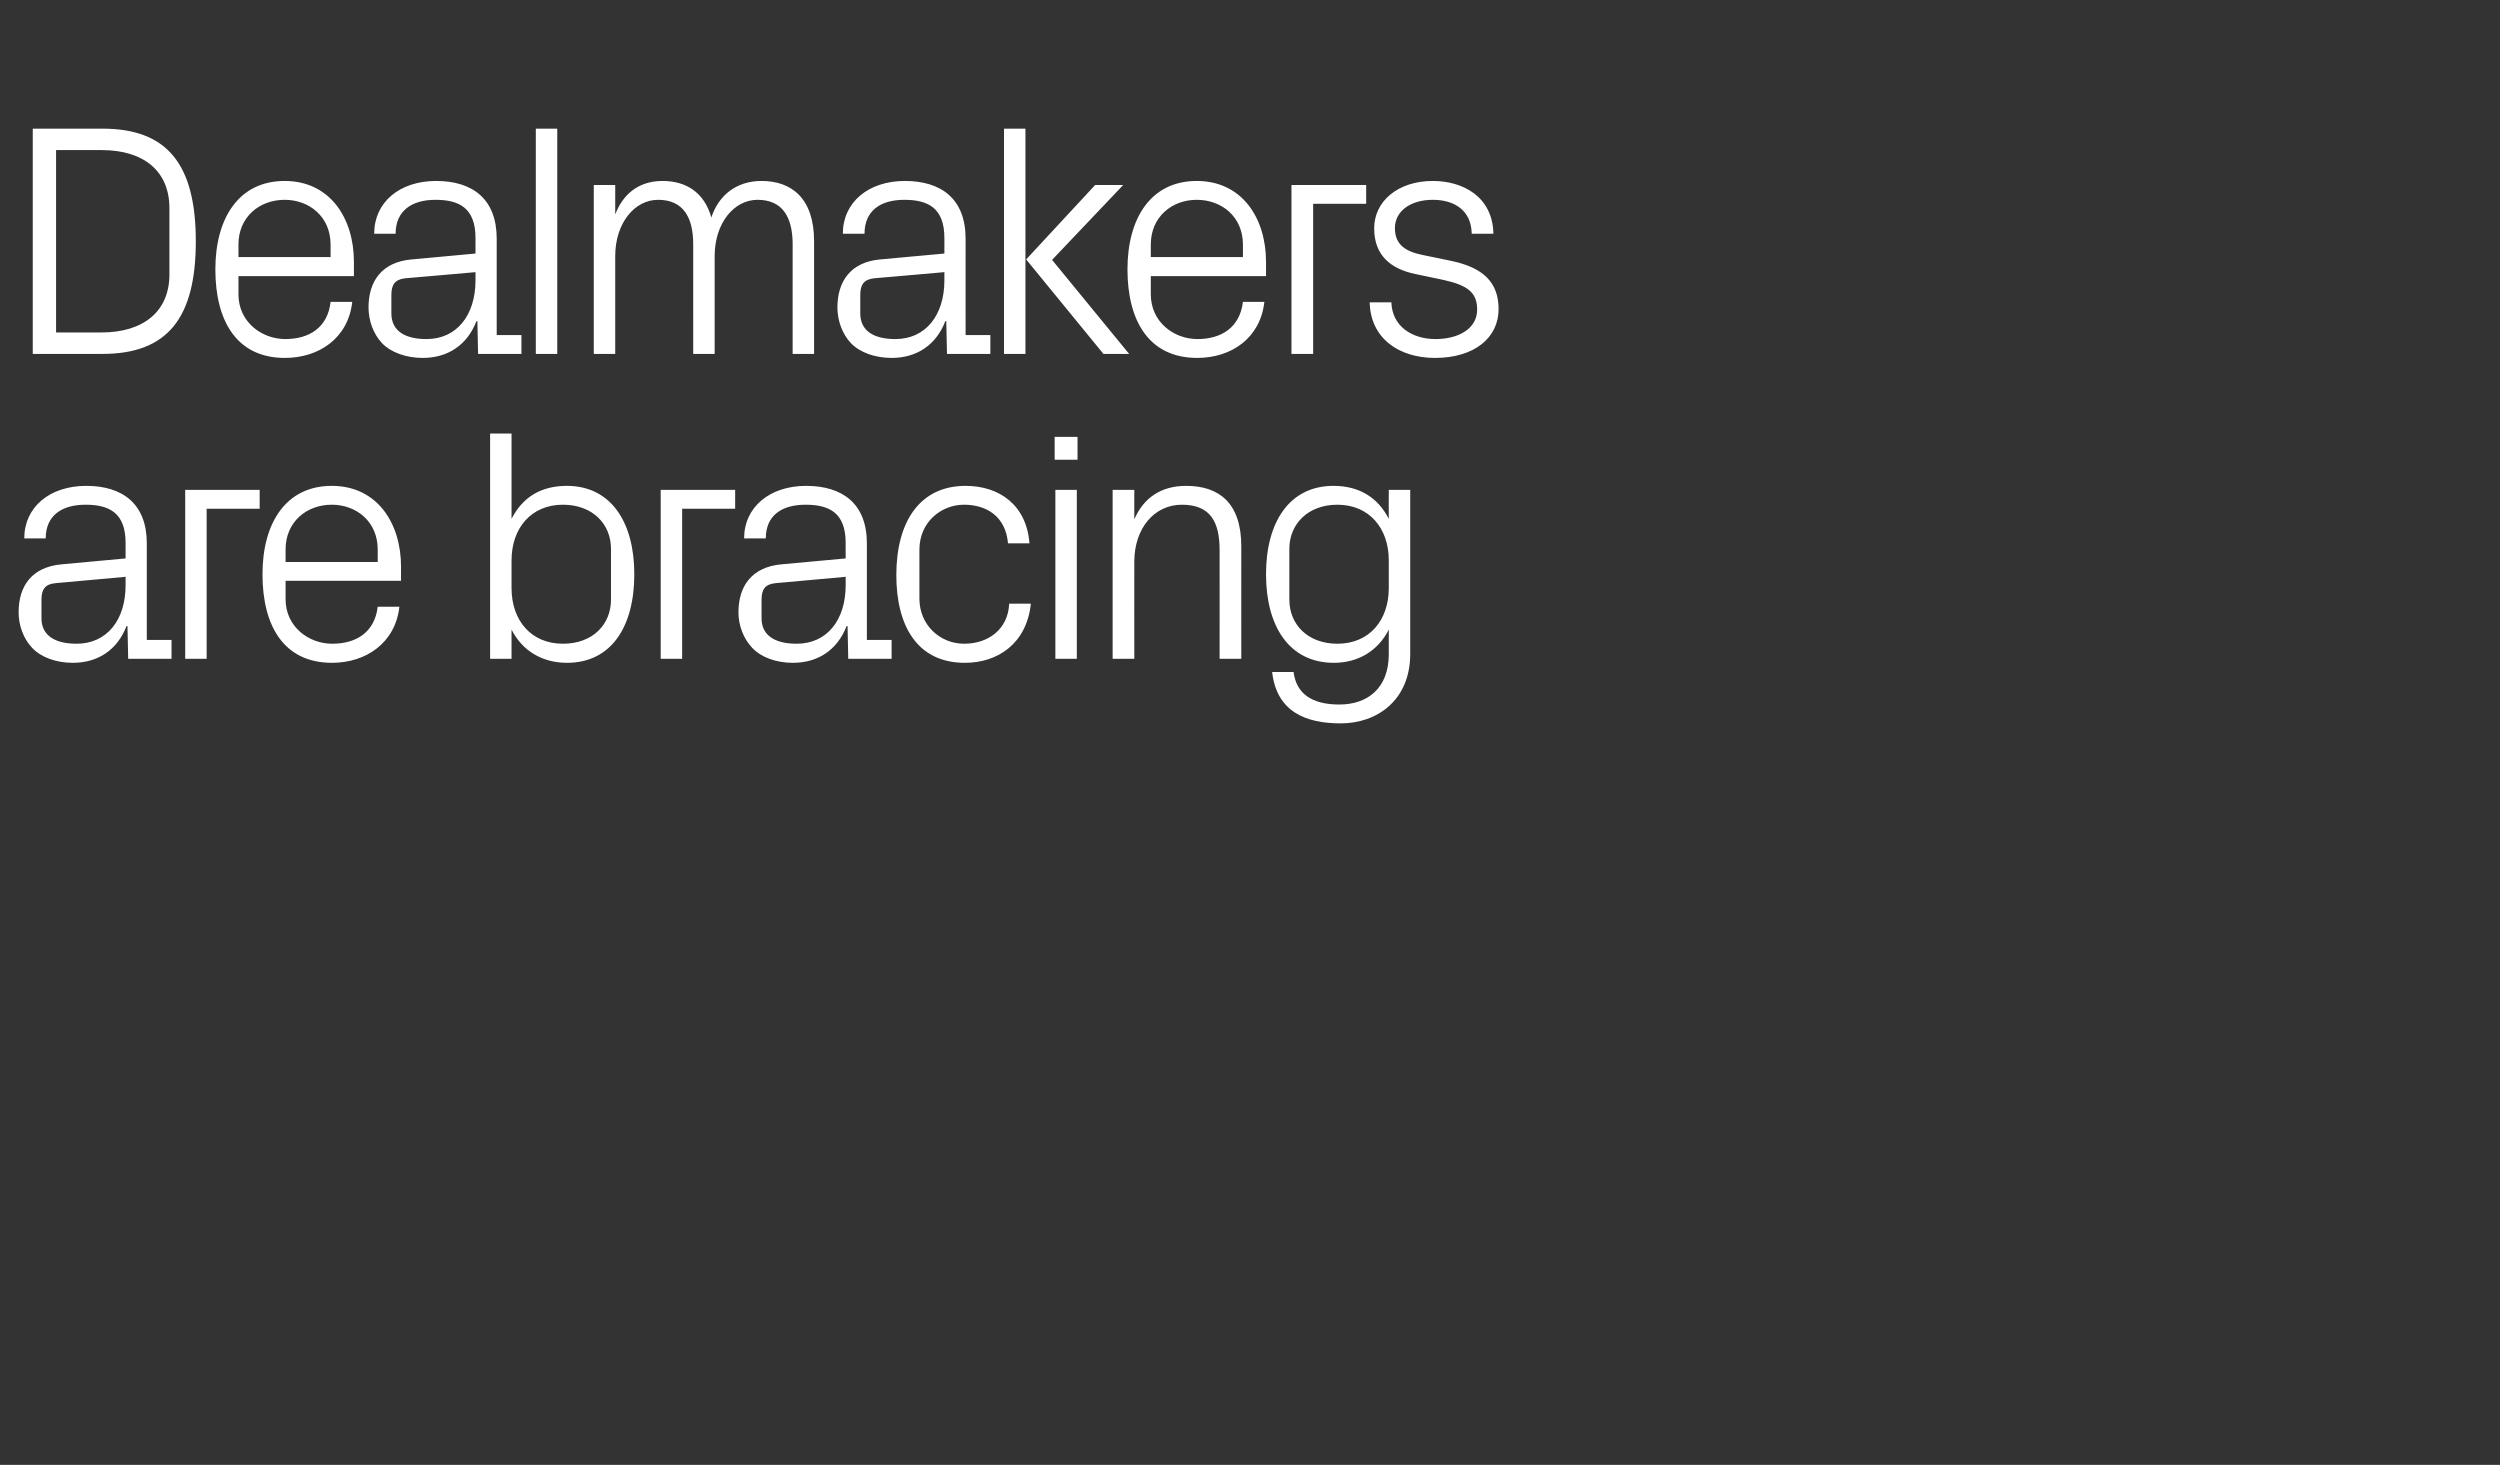
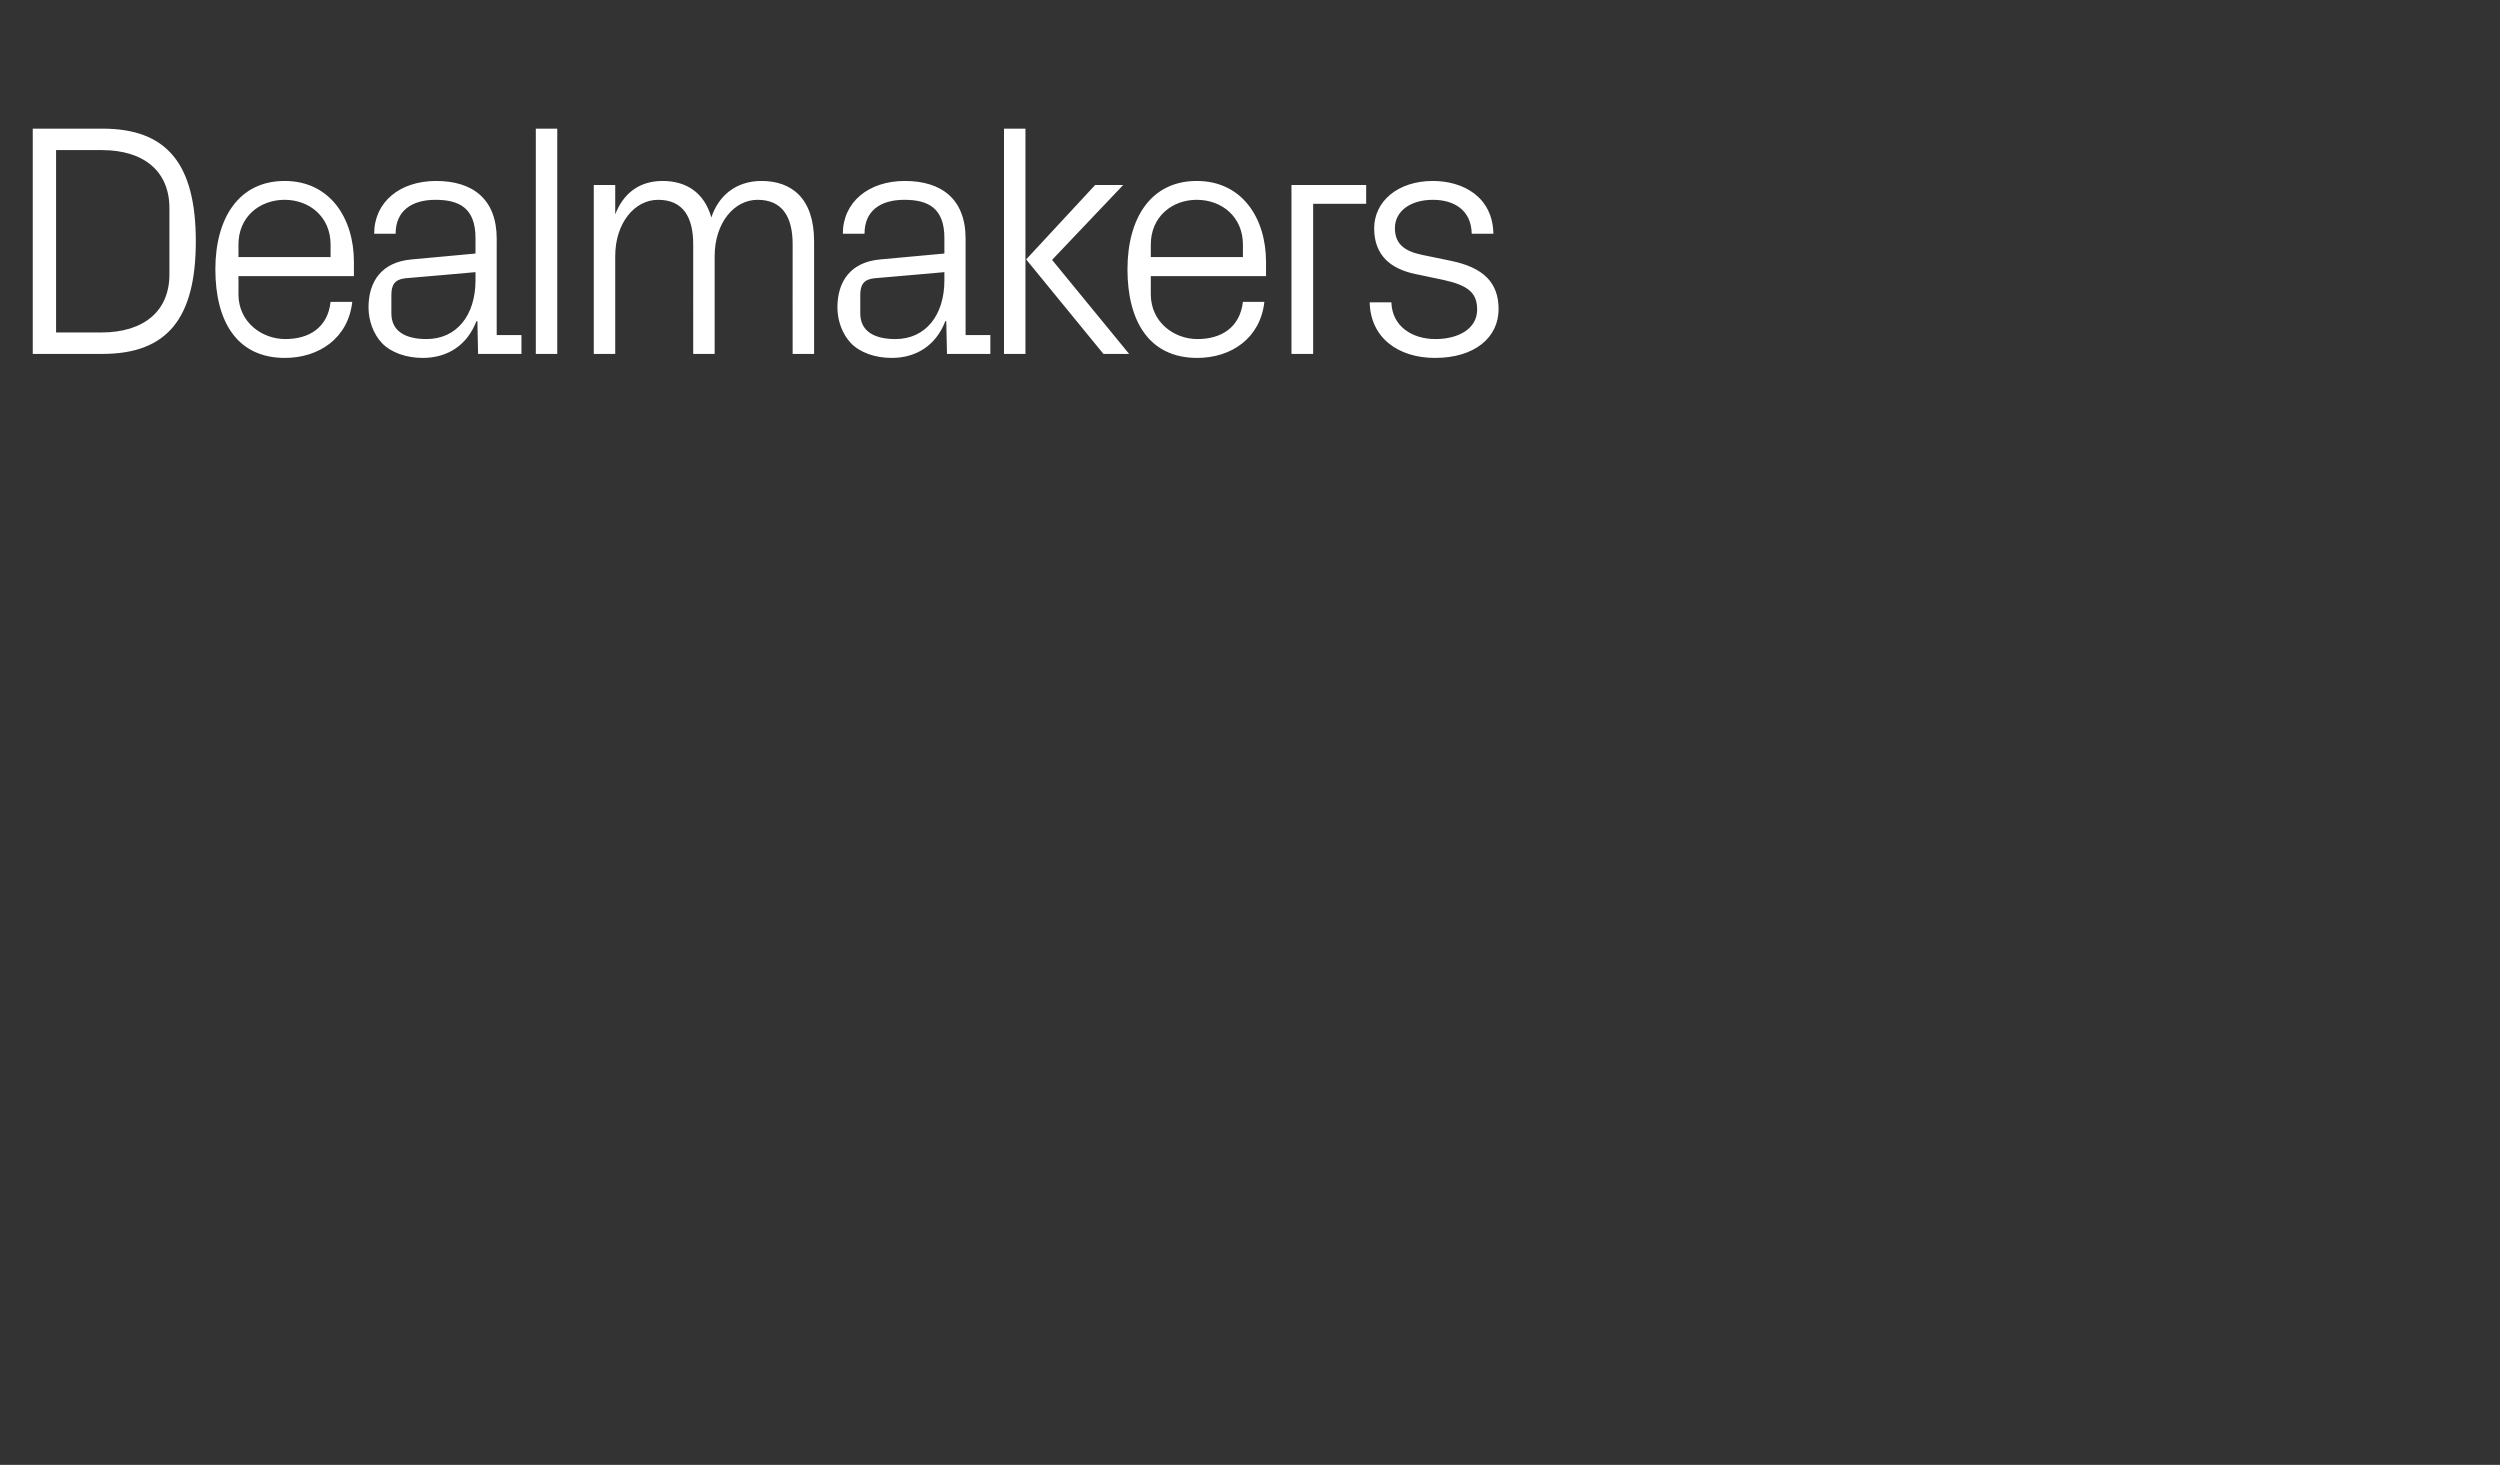
<svg xmlns="http://www.w3.org/2000/svg" version="1.1" width="1061px" height="621.7px" viewBox="0 -37 1061 621.7" style="top:-37px">
  <rect x="0" y="-37" width="1061" height="621.7" fill="#333333" stroke="none" />
  <desc>Dealmakers are bracing</desc>
  <defs />
  <g id="Polygon56896">
-     <path d="M 53.3 193.4 C 53.3 180.7 46.4 177.2 36.3 177.2 C 26.2 177.2 19.4 181.8 19.4 191.5 C 19.4 191.5 10.3 191.5 10.3 191.5 C 10.3 178.2 21.1 169.2 36.6 169.2 C 52 169.2 62.3 176.8 62.3 193.6 C 62.3 193.64 62.3 234.6 62.3 234.6 L 72.8 234.6 L 72.8 242.6 L 54.4 242.6 L 54.1 228.7 C 54.1 228.7 53.72 228.66 53.7 228.7 C 49.8 238.8 41.6 244.3 30.9 244.3 C 23.9 244.3 17.4 242 13.6 237.9 C 10 234.1 7.9 228.5 7.9 222.9 C 7.9 211.6 13.6 203.6 26.2 202.5 C 26.16 202.5 53.3 200 53.3 200 C 53.3 200 53.3 193.36 53.3 193.4 Z M 23.5 210.5 C 19.1 210.9 17.6 213.2 17.6 217.5 C 17.6 217.5 17.6 225.4 17.6 225.4 C 17.6 232.7 23.3 236.2 32.5 236.2 C 45.4 236.2 53.3 226.1 53.3 211.4 C 53.3 211.36 53.3 207.8 53.3 207.8 C 53.3 207.8 23.48 210.51 23.5 210.5 Z M 78.6 170.9 L 110.2 170.9 L 110.2 178.9 L 87.7 178.9 L 87.7 242.6 L 78.6 242.6 L 78.6 170.9 Z M 160.3 196.2 C 160.3 184.4 151.3 177.2 140.8 177.2 C 130.2 177.2 121.2 184.4 121.2 196.2 C 121.22 196.17 121.2 201.5 121.2 201.5 L 160.3 201.5 C 160.3 201.5 160.31 196.17 160.3 196.2 Z M 169.5 220.5 C 167.8 235.8 155.4 244.3 140.9 244.3 C 120.5 244.3 111.4 228.7 111.4 206.7 C 111.4 184.9 121.4 169.2 140.8 169.2 C 160.2 169.2 170.2 185.2 170.2 203.5 C 170.16 203.48 170.2 209.5 170.2 209.5 L 121.2 209.5 C 121.2 209.5 121.22 217.26 121.2 217.3 C 121.2 228.9 130.9 236.2 141 236.2 C 151 236.2 159 231.5 160.3 220.5 C 160.3 220.5 169.5 220.5 169.5 220.5 Z M 217.1 212.6 C 217.1 226.3 225.4 236.2 238.9 236.2 C 251.6 236.2 259.3 228 259.3 217.5 C 259.3 217.5 259.3 195.9 259.3 195.9 C 259.3 185.5 251.6 177.2 238.9 177.2 C 225.4 177.2 217.1 187.2 217.1 200.8 C 217.1 200.8 217.1 212.6 217.1 212.6 Z M 208 242.6 L 208 147 L 217.1 147 C 217.1 147 217.12 183.23 217.1 183.2 C 221.8 174 229.6 169.2 240.6 169.2 C 259.2 169.2 269.2 184.5 269.2 206.7 C 269.2 228.9 259.5 244.3 240.6 244.3 C 230.5 244.3 221.8 239.5 217.1 230.2 C 217.12 230.2 217.1 242.6 217.1 242.6 L 208 242.6 Z M 280.4 170.9 L 312 170.9 L 312 178.9 L 289.5 178.9 L 289.5 242.6 L 280.4 242.6 L 280.4 170.9 Z M 358.9 193.4 C 358.9 180.7 352 177.2 341.9 177.2 C 331.7 177.2 325 181.8 325 191.5 C 325 191.5 315.8 191.5 315.8 191.5 C 315.8 178.2 326.7 169.2 342.1 169.2 C 357.6 169.2 367.9 176.8 367.9 193.6 C 367.87 193.64 367.9 234.6 367.9 234.6 L 378.4 234.6 L 378.4 242.6 L 360 242.6 L 359.7 228.7 C 359.7 228.7 359.29 228.66 359.3 228.7 C 355.4 238.8 347.2 244.3 336.5 244.3 C 329.5 244.3 323 242 319.2 237.9 C 315.6 234.1 313.4 228.5 313.4 222.9 C 313.4 211.6 319.2 203.6 331.7 202.5 C 331.73 202.5 358.9 200 358.9 200 C 358.9 200 358.87 193.36 358.9 193.4 Z M 329.1 210.5 C 324.7 210.9 323.2 213.2 323.2 217.5 C 323.2 217.5 323.2 225.4 323.2 225.4 C 323.2 232.7 328.9 236.2 338.1 236.2 C 351 236.2 358.9 226.1 358.9 211.4 C 358.87 211.36 358.9 207.8 358.9 207.8 C 358.9 207.8 329.06 210.51 329.1 210.5 Z M 427.8 193.6 C 426.8 182 418.5 177.2 409.1 177.2 C 399.5 177.2 390.2 184.5 390.2 196.3 C 390.2 196.3 390.2 217.1 390.2 217.1 C 390.2 228.1 398.8 236.2 409.2 236.2 C 419.3 236.2 427.8 230.2 428.3 219.2 C 428.3 219.2 437.5 219.2 437.5 219.2 C 435.7 236.2 423.4 244.3 409.5 244.3 C 389.2 244.3 380.4 228.5 380.4 207.1 C 380.4 184.2 390.5 169.2 409.8 169.2 C 424.3 169.2 435.7 177.5 436.9 193.6 C 436.9 193.6 427.8 193.6 427.8 193.6 Z M 447.9 242.6 L 447.9 170.9 L 457 170.9 L 457 242.6 L 447.9 242.6 Z M 457.3 158.1 L 447.6 158.1 L 447.6 148.4 L 457.3 148.4 L 457.3 158.1 Z M 517.6 196.5 C 517.6 184.6 513.8 177.2 501.6 177.2 C 489.8 177.2 481.4 187.3 481.4 201.4 C 481.35 201.37 481.4 242.6 481.4 242.6 L 472.2 242.6 L 472.2 170.9 L 481.4 170.9 C 481.4 170.9 481.35 183.37 481.4 183.4 C 485.3 174.4 492.6 169.2 503.4 169.2 C 517.4 169.2 526.8 176.5 526.8 194.8 C 526.78 194.76 526.8 242.6 526.8 242.6 L 517.6 242.6 C 517.6 242.6 517.63 196.45 517.6 196.5 Z M 598.5 240.5 C 598.5 260.3 584.3 270 569 270 C 554.2 270 541.8 265.1 539.9 248.2 C 539.9 248.2 549 248.2 549 248.2 C 550.1 257.1 556.4 262 568.4 262 C 580.4 262 589.4 255.1 589.4 240.6 C 589.4 240.6 589.4 230.2 589.4 230.2 C 584.7 239.5 576.1 244.3 566.1 244.3 C 547.2 244.3 537.3 228.9 537.3 206.7 C 537.3 184.5 547.3 169.2 565.9 169.2 C 576.7 169.2 584.7 174 589.4 183.2 C 589.35 183.23 589.4 170.9 589.4 170.9 L 598.5 170.9 C 598.5 170.9 598.49 240.47 598.5 240.5 Z M 589.4 200.8 C 589.4 187.2 581.1 177.2 567.6 177.2 C 555 177.2 547.2 185.5 547.2 195.9 C 547.2 195.9 547.2 217.5 547.2 217.5 C 547.2 228 555 236.2 567.6 236.2 C 581.1 236.2 589.4 226.3 589.4 212.6 C 589.4 212.6 589.4 200.8 589.4 200.8 Z " stroke="none" fill="#fff" />
-   </g>
+     </g>
  <g id="Polygon56895">
    <path d="M 43.5 17.6 C 70.9 17.6 83.1 32.6 83.1 65.4 C 83.1 98.2 70.9 113.2 43.5 113.2 C 43.45 113.2 13.9 113.2 13.9 113.2 L 13.9 17.6 C 13.9 17.6 43.45 17.58 43.5 17.6 Z M 23.8 26.7 L 23.8 104.1 C 23.8 104.1 43.03 104.06 43 104.1 C 61.2 104.1 71.9 94.9 71.9 79.5 C 71.9 79.5 71.9 51.3 71.9 51.3 C 71.9 35.9 61.3 26.7 43.2 26.7 C 43.17 26.72 23.8 26.7 23.8 26.7 Z M 140.3 66.8 C 140.3 55 131.3 47.8 120.8 47.8 C 110.2 47.8 101.2 55 101.2 66.8 C 101.25 66.8 101.2 72.1 101.2 72.1 L 140.3 72.1 C 140.3 72.1 140.34 66.8 140.3 66.8 Z M 149.5 91.1 C 147.8 106.5 135.4 114.9 120.9 114.9 C 100.5 114.9 91.4 99.3 91.4 77.3 C 91.4 55.5 101.4 39.8 120.8 39.8 C 140.2 39.8 150.2 55.8 150.2 74.1 C 150.19 74.11 150.2 80.2 150.2 80.2 L 101.2 80.2 C 101.2 80.2 101.25 87.89 101.2 87.9 C 101.2 99.6 111 106.9 121.1 106.9 C 131.1 106.9 139.1 102.1 140.3 91.1 C 140.3 91.1 149.5 91.1 149.5 91.1 Z M 201.8 64 C 201.8 51.3 194.9 47.8 184.8 47.8 C 174.7 47.8 167.9 52.5 167.9 62.2 C 167.9 62.2 158.8 62.2 158.8 62.2 C 158.8 48.8 169.6 39.8 185.1 39.8 C 200.5 39.8 210.8 47.4 210.8 64.3 C 210.79 64.26 210.8 105.2 210.8 105.2 L 221.3 105.2 L 221.3 113.2 L 202.9 113.2 L 202.6 99.3 C 202.6 99.3 202.22 99.28 202.2 99.3 C 198.3 109.4 190.1 114.9 179.4 114.9 C 172.4 114.9 165.9 112.6 162.1 108.6 C 158.5 104.8 156.4 99.1 156.4 93.5 C 156.4 82.3 162.1 74.2 174.7 73.1 C 174.65 73.12 201.8 70.6 201.8 70.6 C 201.8 70.6 201.79 63.98 201.8 64 Z M 172 81.1 C 167.6 81.6 166.1 83.8 166.1 88.2 C 166.1 88.2 166.1 96 166.1 96 C 166.1 103.4 171.8 106.9 181 106.9 C 193.9 106.9 201.8 96.7 201.8 82 C 201.79 81.98 201.8 78.5 201.8 78.5 C 201.8 78.5 171.98 81.14 172 81.1 Z M 227.4 113.2 L 227.4 17.6 L 236.5 17.6 L 236.5 113.2 L 227.4 113.2 Z M 252 41.5 L 261.1 41.5 C 261.1 41.5 261.14 54 261.1 54 C 264.4 45.4 271 39.8 281.2 39.8 C 290.9 39.8 298.8 44.4 301.9 55.3 C 304.9 46.1 312.3 39.8 323.2 39.8 C 335.8 39.8 345.5 47 345.5 65.4 C 345.51 65.39 345.5 113.2 345.5 113.2 L 336.4 113.2 C 336.4 113.2 336.37 66.66 336.4 66.7 C 336.4 55 332 47.8 321.5 47.8 C 311.5 47.8 303.3 57.7 303.3 71.7 C 303.32 71.72 303.3 113.2 303.3 113.2 L 294.2 113.2 C 294.2 113.2 294.18 66.66 294.2 66.7 C 294.2 55 289.8 47.8 279.3 47.8 C 269.3 47.8 261.1 57.7 261.1 71.7 C 261.14 71.72 261.1 113.2 261.1 113.2 L 252 113.2 L 252 41.5 Z M 400.8 64 C 400.8 51.3 393.9 47.8 383.8 47.8 C 373.6 47.8 366.9 52.5 366.9 62.2 C 366.9 62.2 357.7 62.2 357.7 62.2 C 357.7 48.8 368.6 39.8 384 39.8 C 399.5 39.8 409.8 47.4 409.8 64.3 C 409.78 64.26 409.8 105.2 409.8 105.2 L 420.3 105.2 L 420.3 113.2 L 401.9 113.2 L 401.6 99.3 C 401.6 99.3 401.2 99.28 401.2 99.3 C 397.3 109.4 389.1 114.9 378.4 114.9 C 371.4 114.9 364.9 112.6 361.1 108.6 C 357.5 104.8 355.4 99.1 355.4 93.5 C 355.4 82.3 361.1 74.2 373.6 73.1 C 373.64 73.12 400.8 70.6 400.8 70.6 C 400.8 70.6 400.78 63.98 400.8 64 Z M 371 81.1 C 366.6 81.6 365.1 83.8 365.1 88.2 C 365.1 88.2 365.1 96 365.1 96 C 365.1 103.4 370.8 106.9 380 106.9 C 392.9 106.9 400.8 96.7 400.8 82 C 400.78 81.98 400.8 78.5 400.8 78.5 C 400.8 78.5 370.96 81.14 371 81.1 Z M 435.5 73.1 L 464.8 41.5 L 476.7 41.5 L 446.5 73.3 L 479.2 113.2 L 468.3 113.2 L 435.5 73.1 Z M 435.2 113.2 L 426.1 113.2 L 426.1 17.6 L 435.2 17.6 L 435.2 113.2 Z M 527.5 66.8 C 527.5 55 518.5 47.8 507.9 47.8 C 497.4 47.8 488.4 55 488.4 66.8 C 488.38 66.8 488.4 72.1 488.4 72.1 L 527.5 72.1 C 527.5 72.1 527.48 66.8 527.5 66.8 Z M 536.6 91.1 C 534.9 106.5 522.6 114.9 508.1 114.9 C 487.7 114.9 478.5 99.3 478.5 77.3 C 478.5 55.5 488.5 39.8 507.9 39.8 C 527.3 39.8 537.3 55.8 537.3 74.1 C 537.32 74.11 537.3 80.2 537.3 80.2 L 488.4 80.2 C 488.4 80.2 488.38 87.89 488.4 87.9 C 488.4 99.6 498.1 106.9 508.2 106.9 C 518.2 106.9 526.2 102.1 527.5 91.1 C 527.5 91.1 536.6 91.1 536.6 91.1 Z M 548.1 41.5 L 579.8 41.5 L 579.8 49.5 L 557.3 49.5 L 557.3 113.2 L 548.1 113.2 L 548.1 41.5 Z M 615.8 73.7 C 629.3 76.5 636 82.7 636 94.2 C 636 106.2 625.9 114.9 609 114.9 C 593.6 114.9 581.6 106.5 581.3 91.3 C 581.3 91.3 590.5 91.3 590.5 91.3 C 590.8 101.5 599.3 106.9 609.2 106.9 C 619 106.9 626.9 102.5 626.9 94.4 C 626.9 87.2 623 84.1 612.6 81.8 C 612.6 81.8 600.7 79.3 600.7 79.3 C 590.1 77.1 583.2 71.3 583.2 59.9 C 583.2 48.4 593.3 39.8 608.1 39.8 C 620.9 39.8 633.5 46.5 633.8 62.2 C 633.8 62.2 624.6 62.2 624.6 62.2 C 624.4 52 616.9 47.8 608.1 47.8 C 598.5 47.8 592 52.7 592 59.8 C 592 66.8 596.4 69.7 603.7 71.2 C 603.7 71.2 615.8 73.7 615.8 73.7 Z " stroke="none" fill="#fff" />
  </g>
</svg>